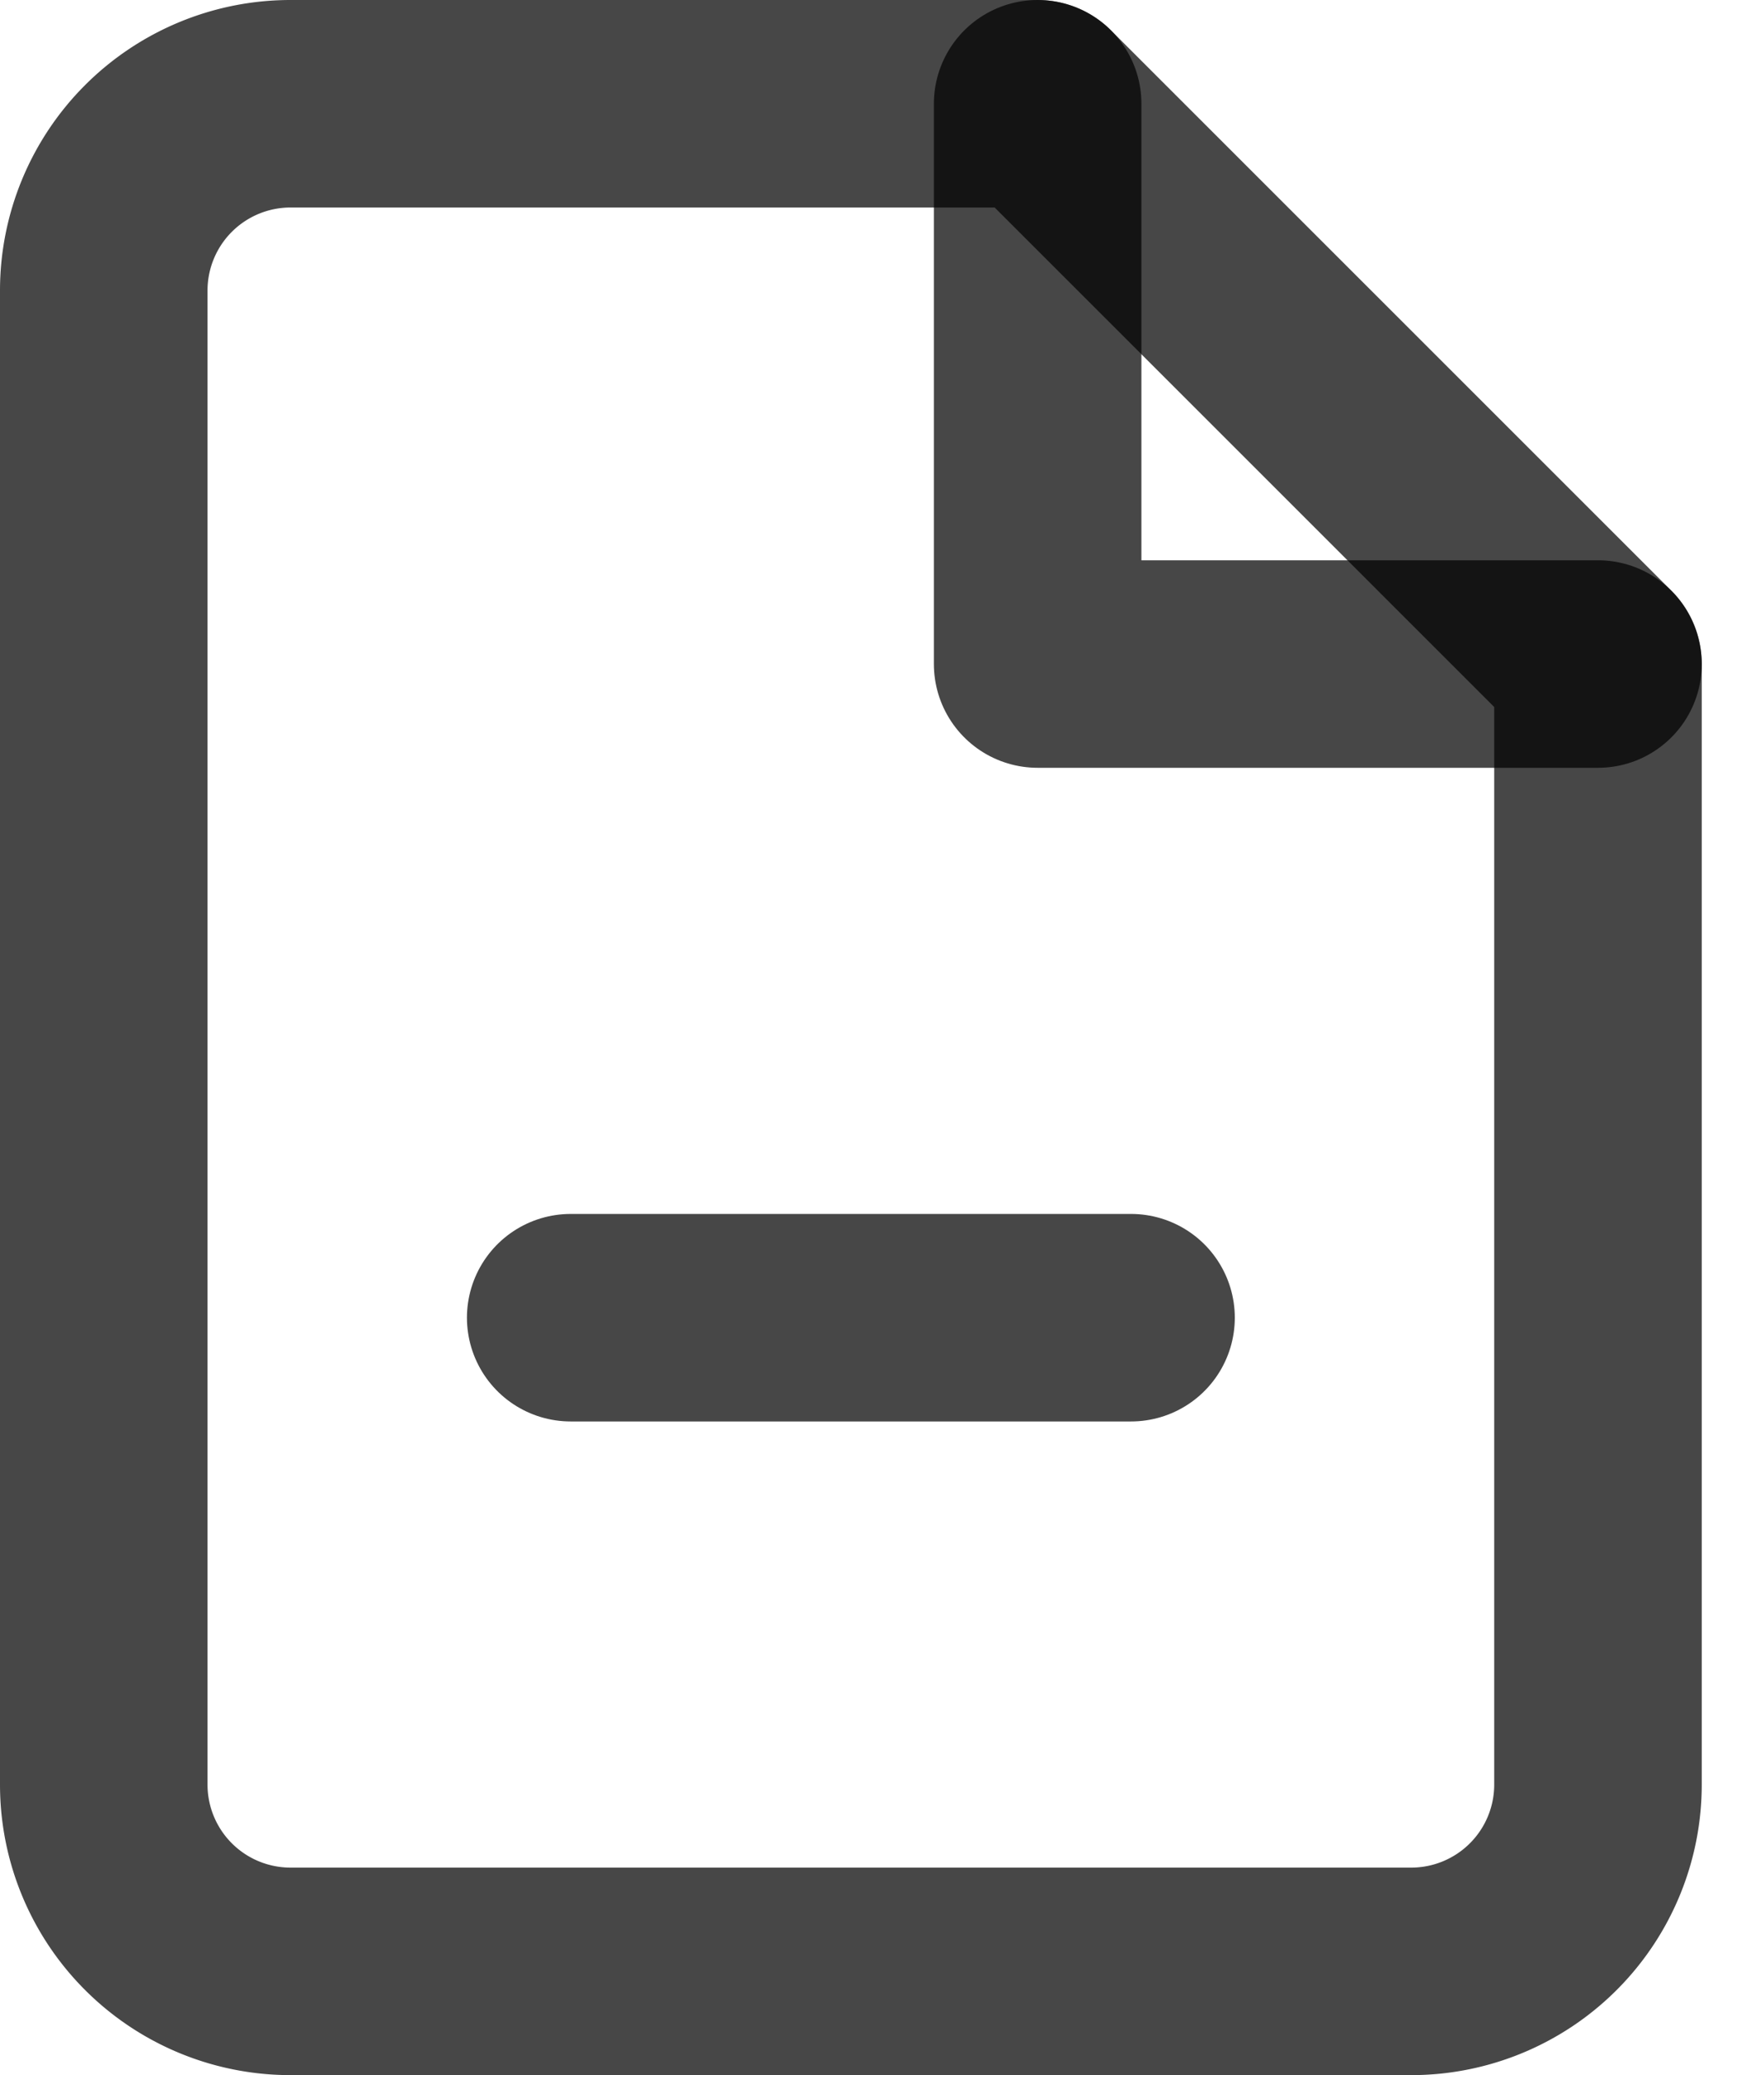
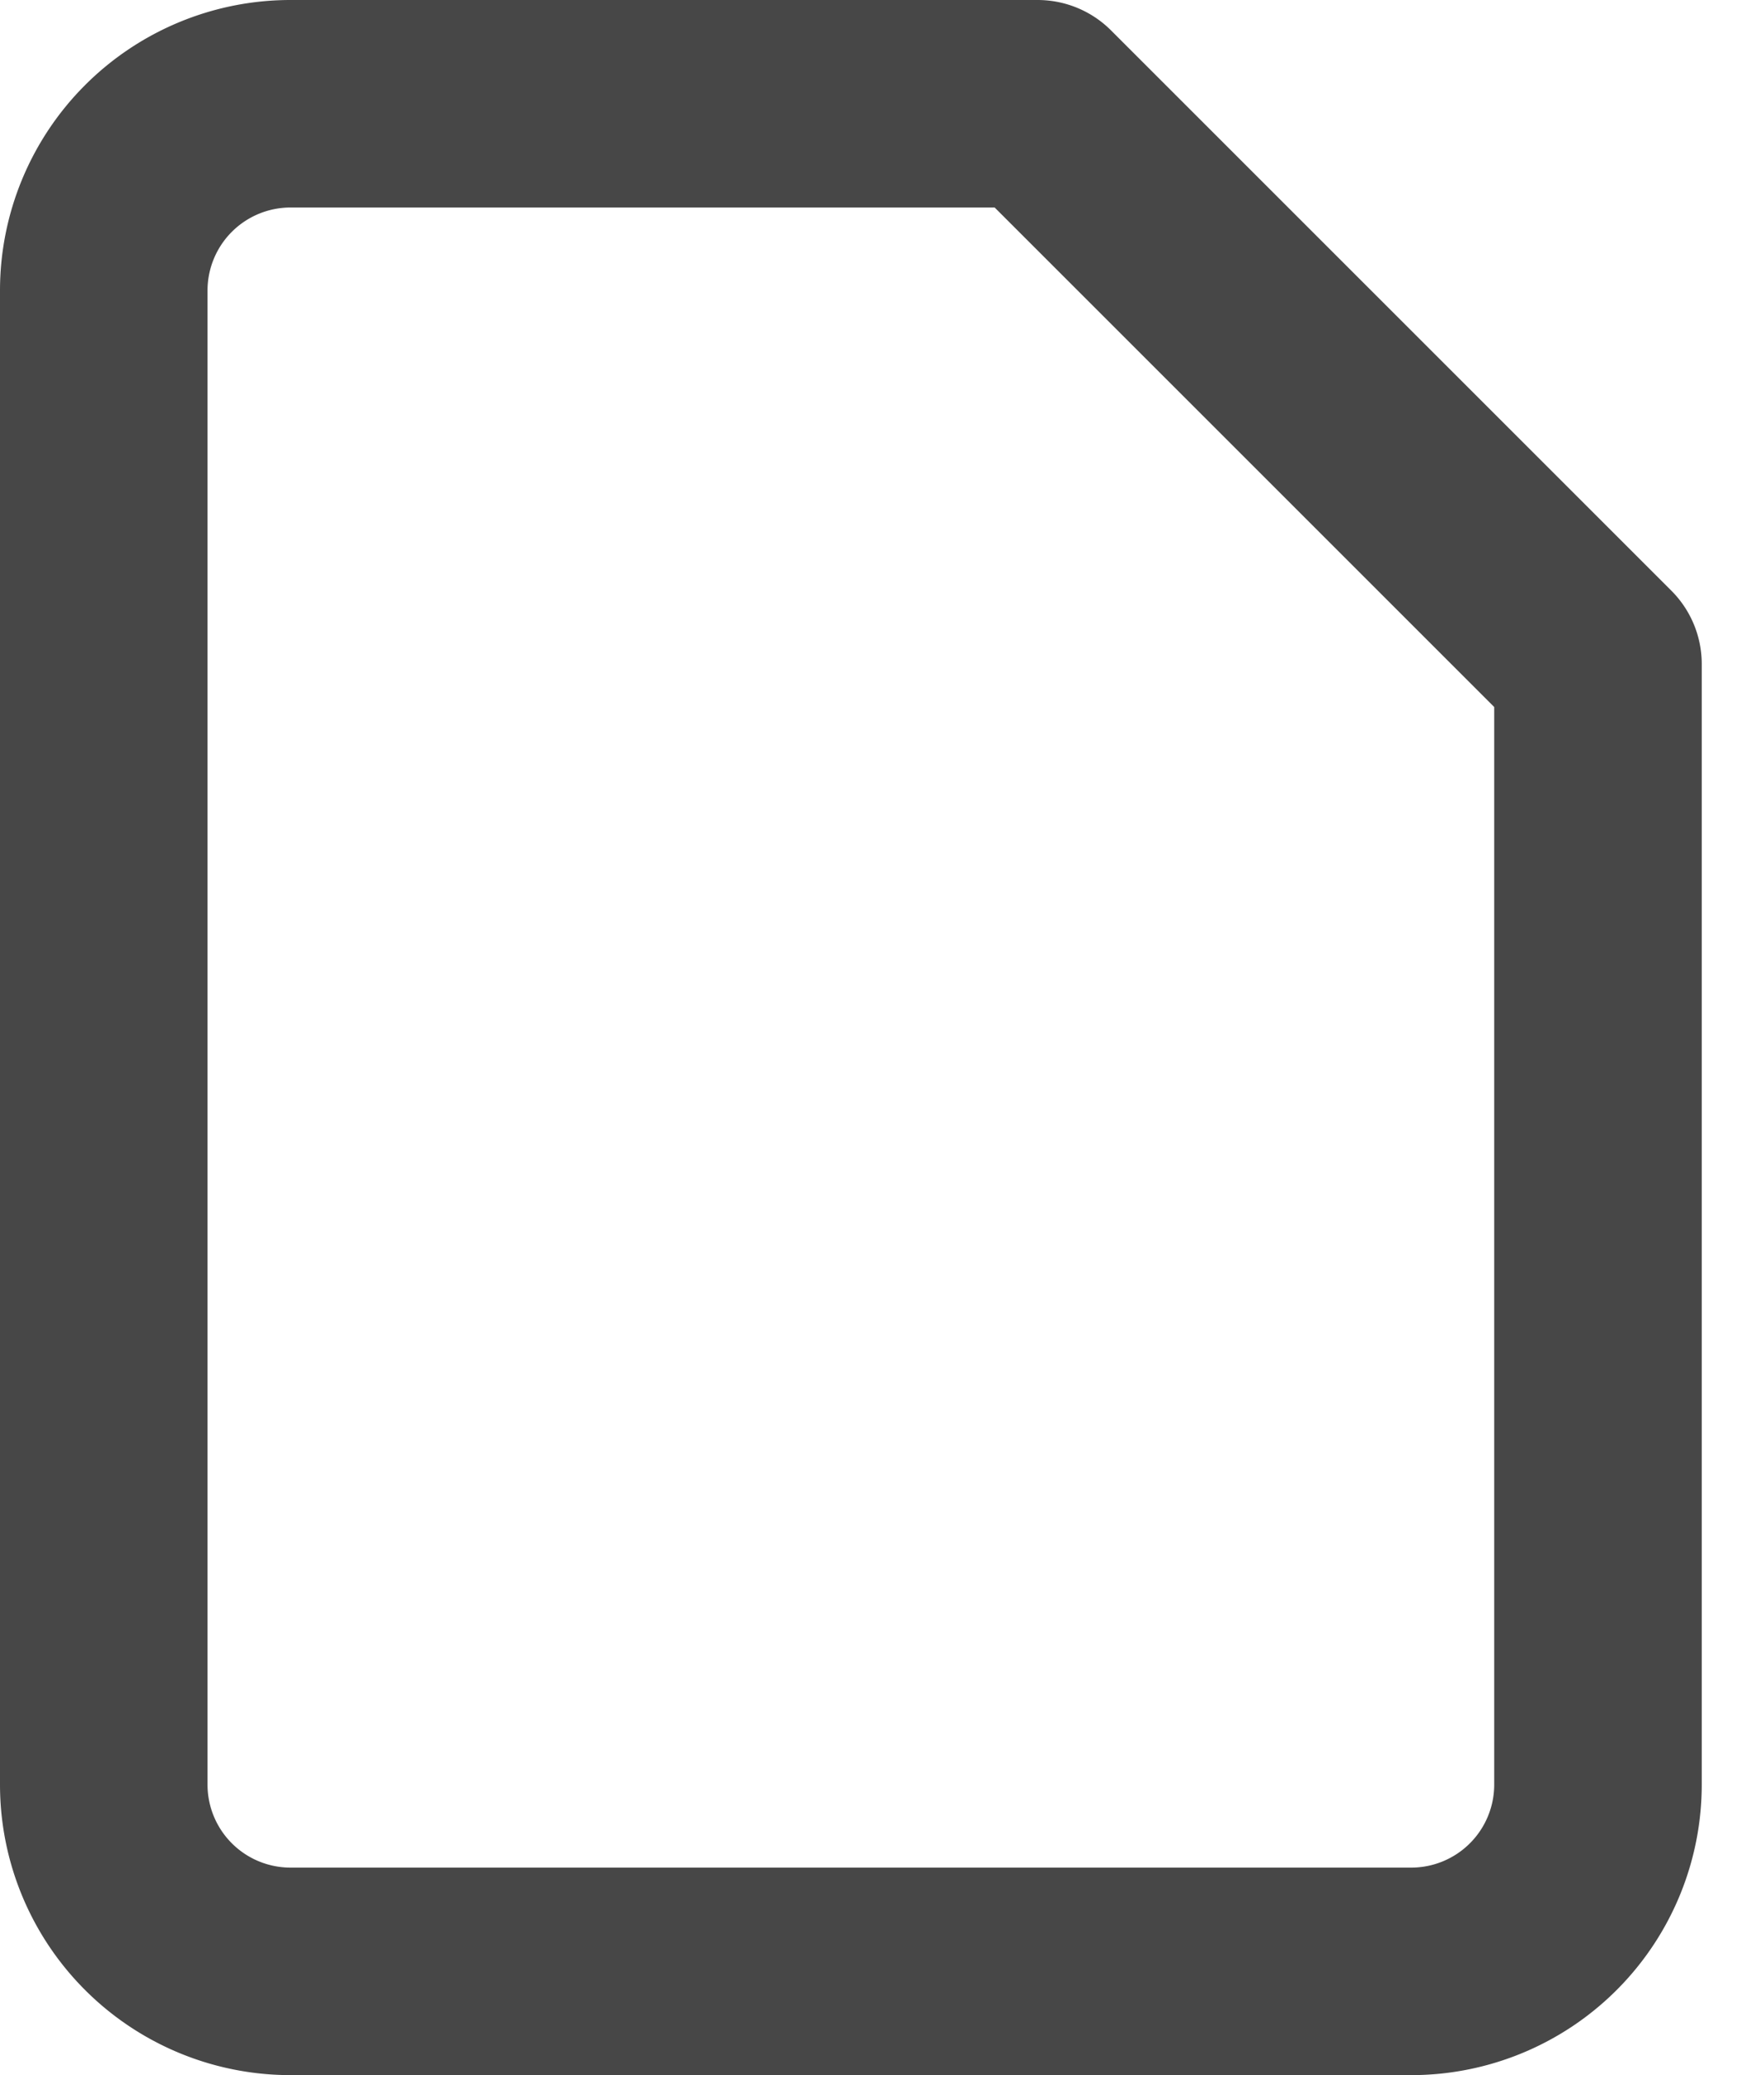
<svg xmlns="http://www.w3.org/2000/svg" width="17" height="20" fill="none">
  <path d="M10 1H2.8A1.8 1.8 0 001 2.8v14.4A1.8 1.8 0 002.8 19h10.8a1.8 1.8 0 001.8-1.8V6.4L10 1z" stroke="#000" stroke-opacity=".72" stroke-width="2" stroke-linecap="round" stroke-linejoin="round" />
-   <path d="M10 1v5.4h5.4m-9.9 6.3h5.4" stroke="#000" stroke-opacity=".72" stroke-width="2" stroke-linecap="round" stroke-linejoin="round" />
</svg>